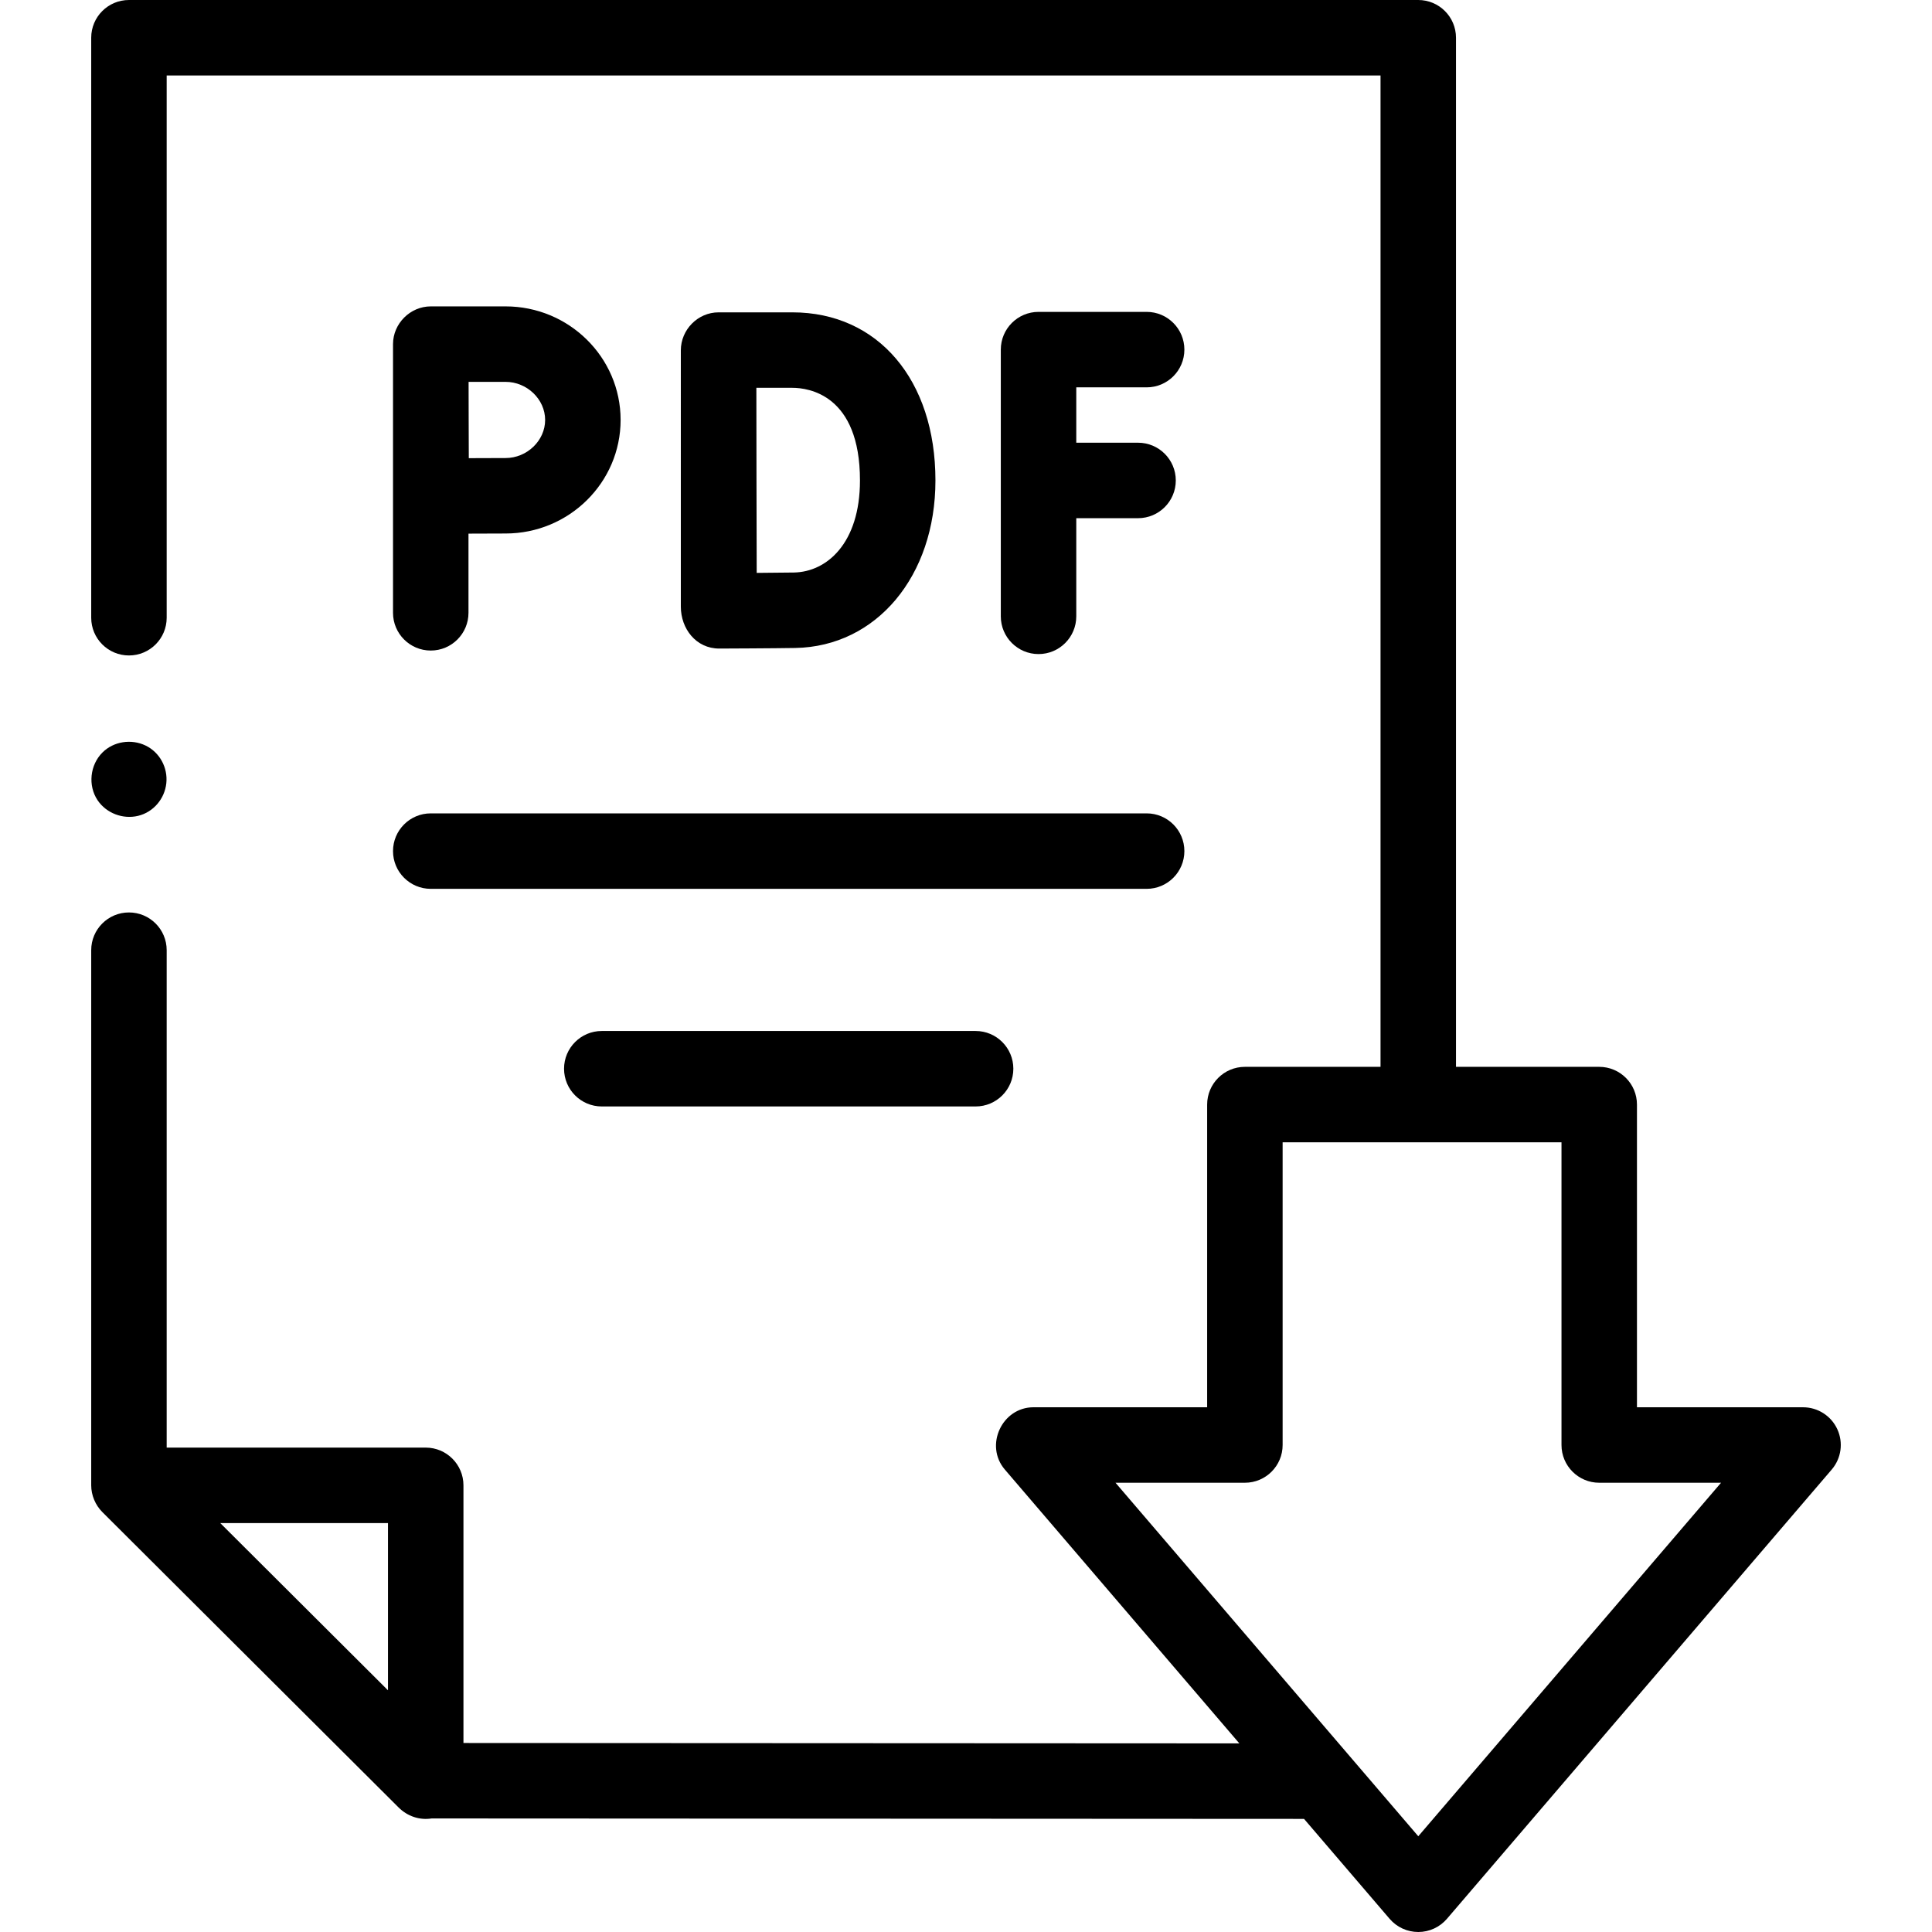
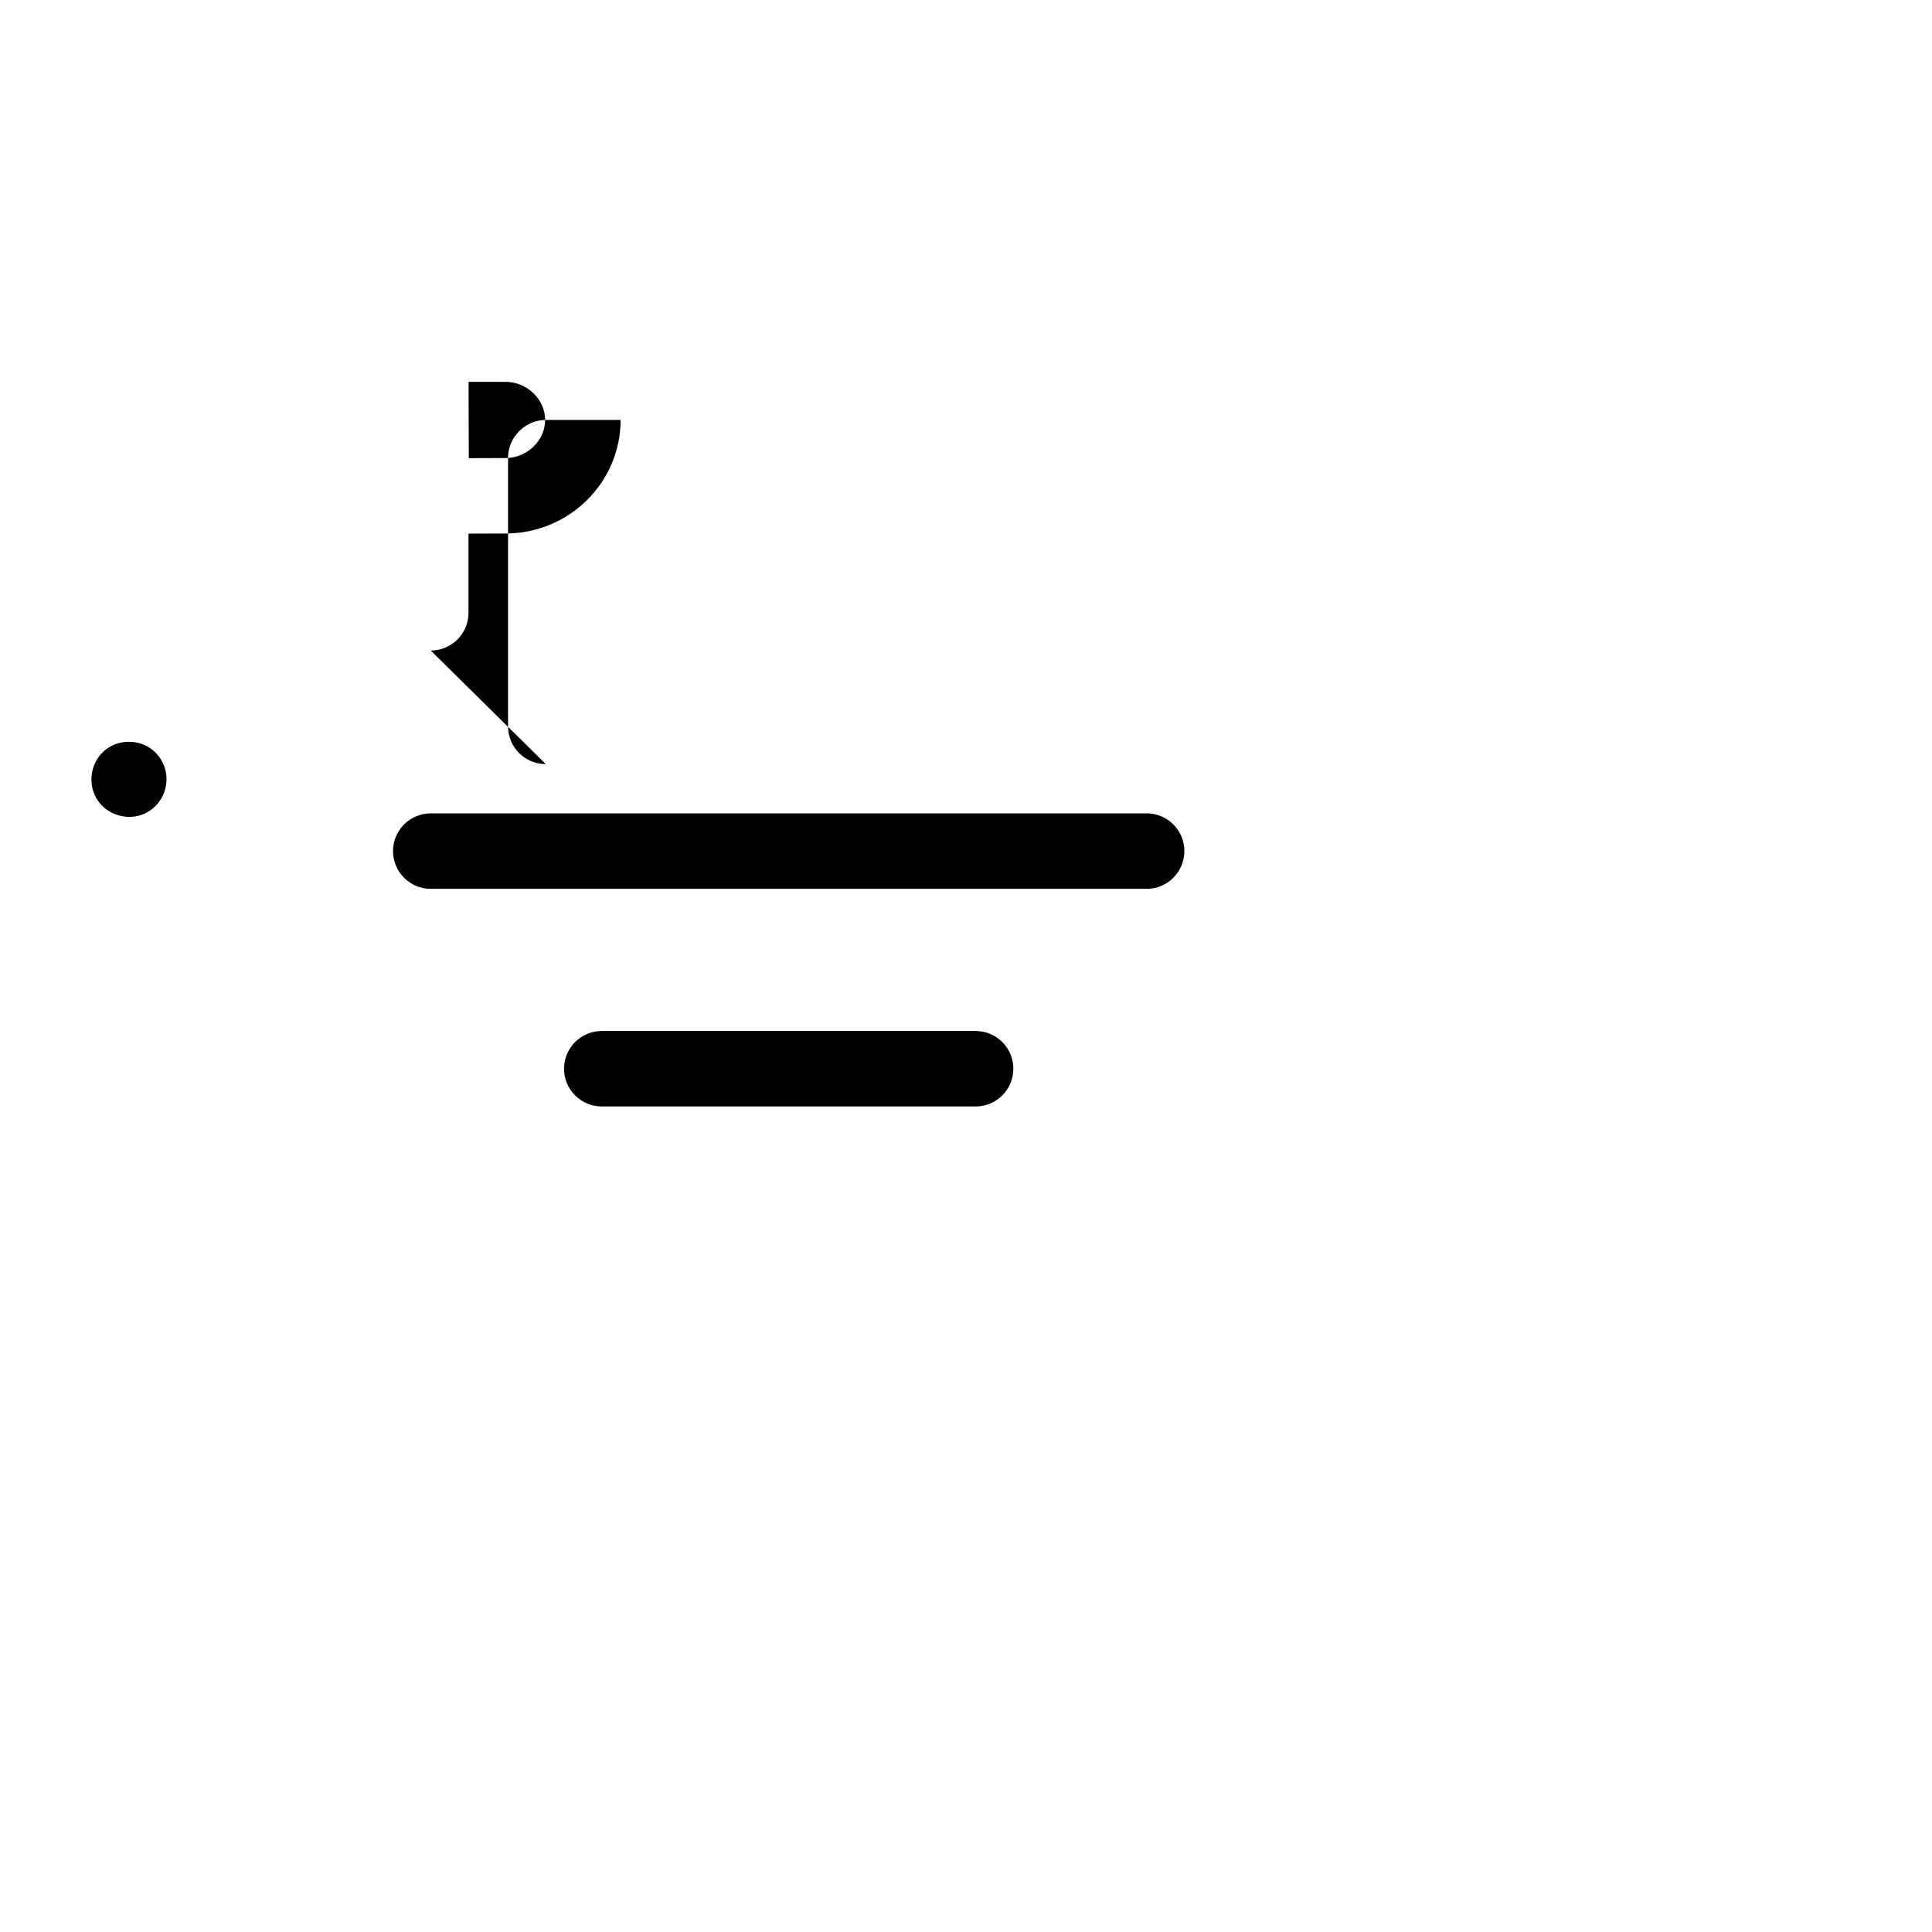
<svg xmlns="http://www.w3.org/2000/svg" id="Capa_1" enable-background="new 0 0 512 512" height="512" viewBox="0 0 512 512" width="512">
  <g>
    <g>
-       <path d="m303.872 102.652c5.523 0 10-4.478 10-10s-4.477-10-10-10h-28.648c-5.523 0-10 4.478-10 10v70.684c0 5.522 4.477 10 10 10s10-4.478 10-10v-26.012h16.373c5.523 0 10-4.478 10-10s-4.477-10-10-10h-16.373v-14.672z" />
-       <path d="m180.427 160.751c0 5.856 4.013 11.123 10.178 11.123.591-.002 14.555-.056 20.14-.154 21.53-.376 37.156-19.047 37.156-44.396 0-26.646-15.232-44.549-37.904-44.549h-19.57c-5.501 0-10 4.601-10 10.072zm29.57-57.976c4.2 0 17.904 1.771 17.904 24.549 0 16.644-8.792 24.247-17.506 24.399-2.294.04-6.152.072-9.862.098-.025-8.069-.056-18.962-.056-24.573 0-4.704-.018-16.067-.032-24.473z" />
-       <path d="m114.154 172.401c5.523 0 10-4.478 10-10v-20.983c3.676-.018 7.517-.034 9.827-.034 16.811 0 30.487-13.5 30.487-30.094s-13.677-30.094-30.487-30.094h-19.827c-5.441 0-10 4.558-10 10v71.204c0 5.524 4.477 10.001 10 10.001zm19.826-71.204c5.685 0 10.487 4.622 10.487 10.094s-4.803 10.094-10.487 10.094c-2.293 0-6.088.016-9.743.033-.019-3.793-.034-7.765-.034-10.127 0-2.013-.01-6.115-.021-10.094z" />
-       <path d="m486.912 378.762c-1.632-3.547-5.18-5.819-9.084-5.819h-44.017v-80.218c0-5.522-4.477-10-10-10h-37.958v-272.725c0-5.522-4.477-10-10-10h-341.681c-5.523 0-10 4.478-10 10v153.705c0 5.522 4.477 10 10 10s10-4.478 10-10v-143.705h321.682v262.725h-35.945-.001c-5.523 0-10 4.478-10 10v80.214h-46.021c-8.353 0-13.051 10.136-7.593 16.509l62.145 72.569-205.619-.105v-68.282c0-5.522-4.477-10-10-10h-68.648v-131.822c0-5.522-4.477-10-10-10s-10 4.478-10 10v141.816c0 2.623 1.092 5.233 2.944 7.086l78.513 78.283c2.307 2.307 5.518 3.428 8.759 2.914l231.196.118 22.679 26.48c1.9 2.219 4.675 3.495 7.595 3.495s5.695-1.276 7.595-3.495l101.969-119.058c2.541-2.966 3.123-7.137 1.49-10.685zm-384.092 24.867v44.32l-40.883-40.762-3.568-3.558zm273.039 82.998-80.238-93.685h34.289c5.523 0 10-4.478 10-10v-80.218h73.902v80.218c0 5.522 4.477 10 10 10h32.286z" />
+       <path d="m114.154 172.401c5.523 0 10-4.478 10-10v-20.983c3.676-.018 7.517-.034 9.827-.034 16.811 0 30.487-13.5 30.487-30.094h-19.827c-5.441 0-10 4.558-10 10v71.204c0 5.524 4.477 10.001 10 10.001zm19.826-71.204c5.685 0 10.487 4.622 10.487 10.094s-4.803 10.094-10.487 10.094c-2.293 0-6.088.016-9.743.033-.019-3.793-.034-7.765-.034-10.127 0-2.013-.01-6.115-.021-10.094z" />
      <path d="m114.154 235.552h189.718c5.523 0 10-4.478 10-10s-4.477-10-10-10h-189.718c-5.523 0-10 4.478-10 10s4.477 10 10 10z" />
      <path d="m159.479 273.222c-5.523 0-10 4.478-10 10s4.477 10 10 10h99.067c5.523 0 10-4.478 10-10s-4.477-10-10-10z" />
      <path d="m25.86 212.069c2.32 3.452 6.725 5.116 10.756 4.134 4.053-.987 7.024-4.516 7.46-8.641.437-4.131-1.75-8.193-5.513-9.995-3.762-1.801-8.439-1.111-11.412 1.851-3.315 3.302-3.894 8.752-1.291 12.651z" />
    </g>
  </g>
</svg>